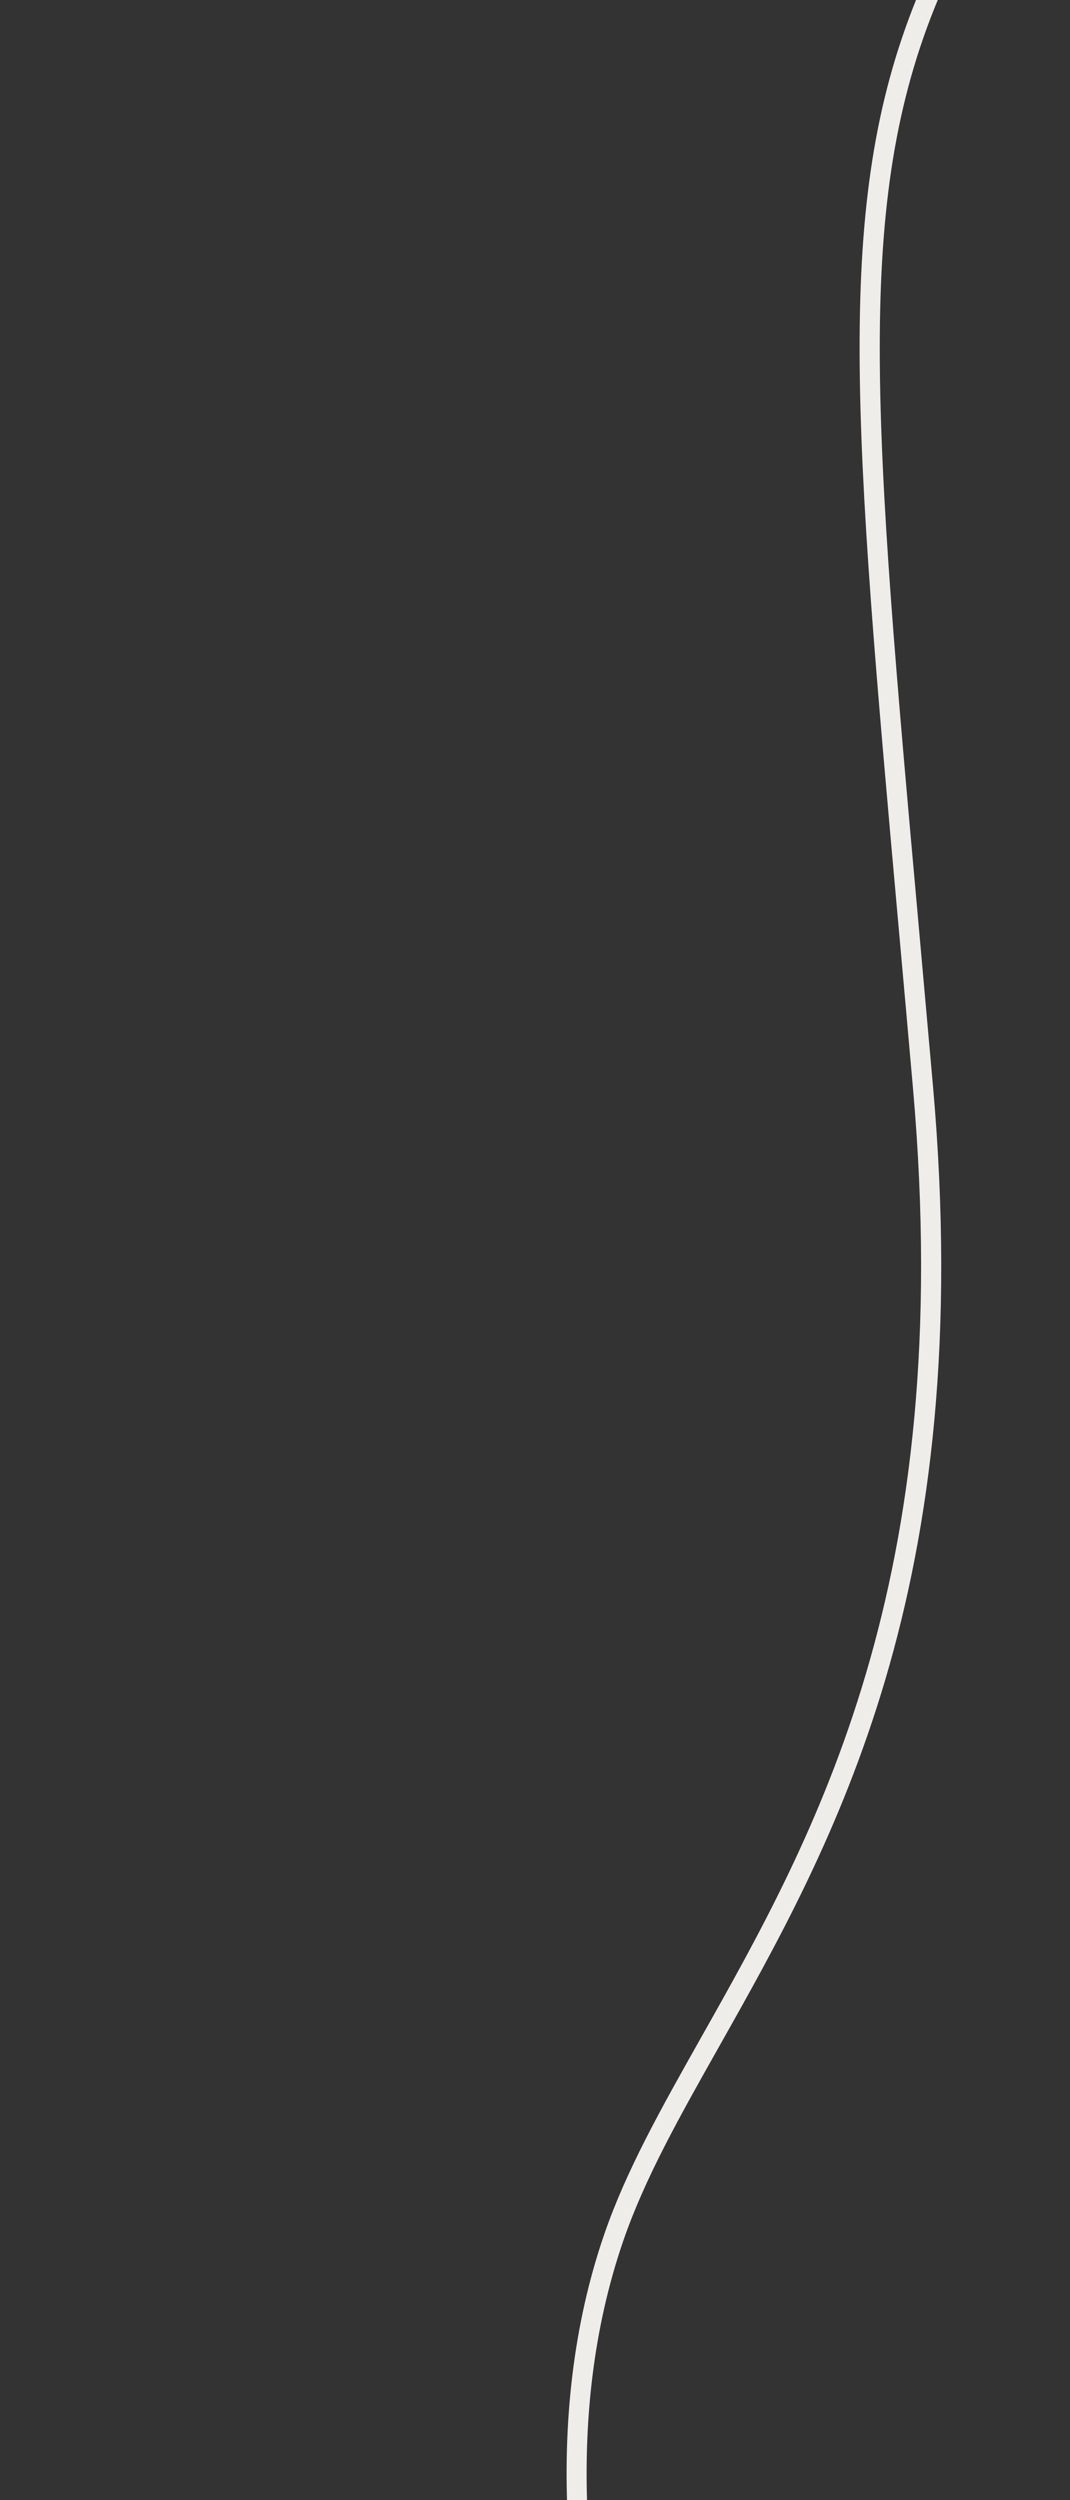
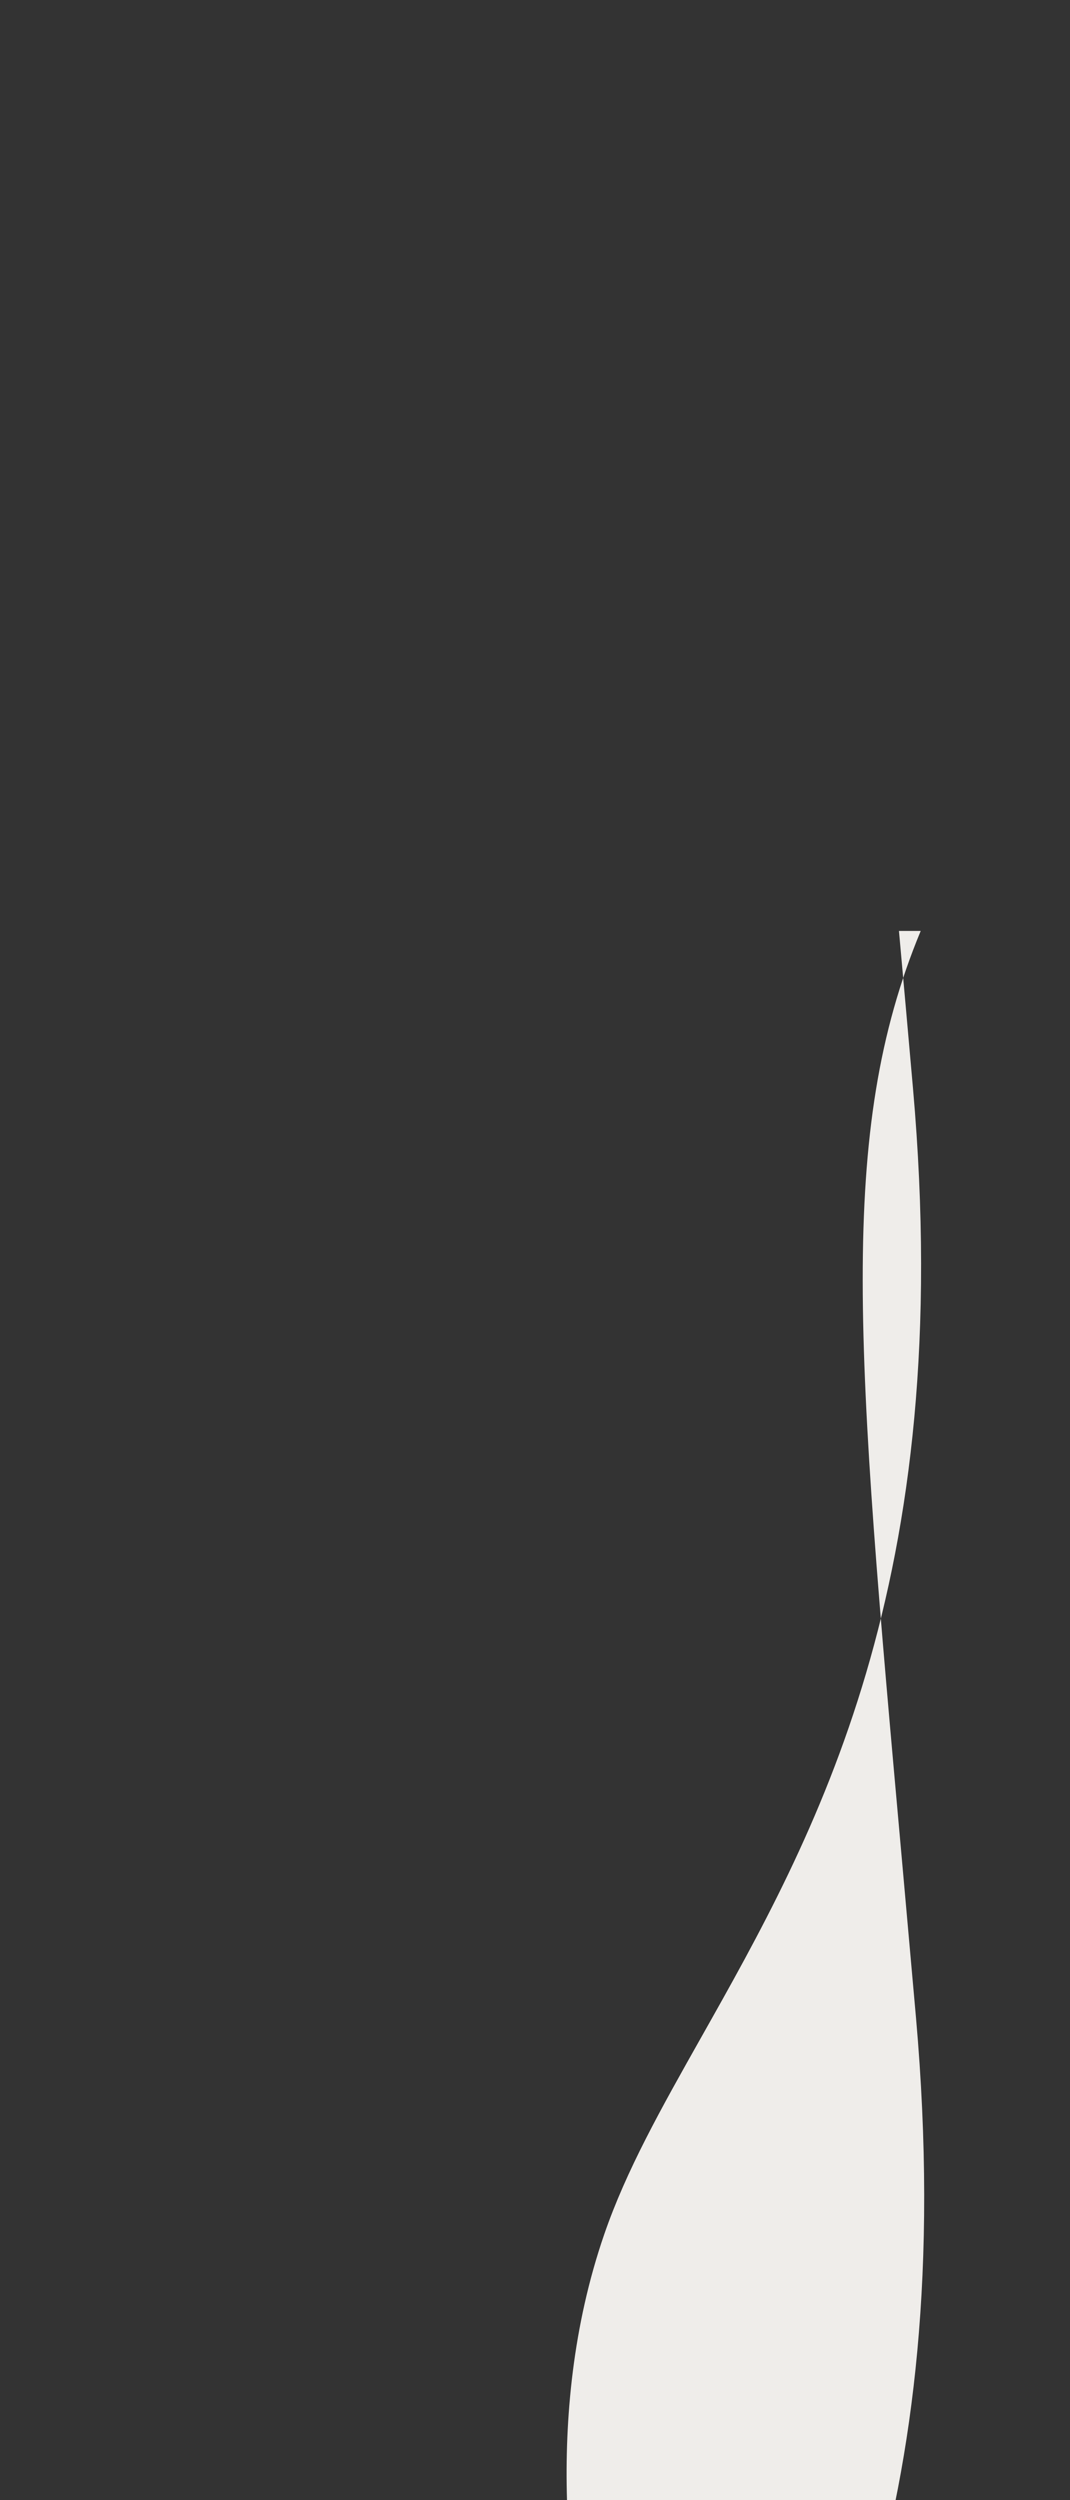
<svg xmlns="http://www.w3.org/2000/svg" viewBox="0 0 479 1119.001">
  <rect x="0" y="0" width="479" height="1119.001" fill="#333333" stroke="none" />
-   <path fill="#efedea" d="M253.827 1119c-1.085-36.092 2.487-77.807 16.671-118.973 9.882-28.681 25.405-56.22 43.379-88.108 50.95-90.388 114.358-202.879 94.845-424.676q-3.275-37.234-6.29-70.574c-20.322-226.4-29.194-325.208 7.63-416.67h9.738c-37.6 90.586-28.833 188.267-8.4 415.867q3 33.4 6.292 70.589c19.757 224.575-44.411 338.414-95.97 429.884-17.759 31.505-33.1 58.714-42.711 86.621-13.835 40.153-17.3 80.845-16.223 116.042Z" />
+   <path fill="#efedea" d="M253.827 1119c-1.085-36.092 2.487-77.807 16.671-118.973 9.882-28.681 25.405-56.22 43.379-88.108 50.95-90.388 114.358-202.879 94.845-424.676q-3.275-37.234-6.29-70.574h9.738c-37.6 90.586-28.833 188.267-8.4 415.867q3 33.4 6.292 70.589c19.757 224.575-44.411 338.414-95.97 429.884-17.759 31.505-33.1 58.714-42.711 86.621-13.835 40.153-17.3 80.845-16.223 116.042Z" />
</svg>